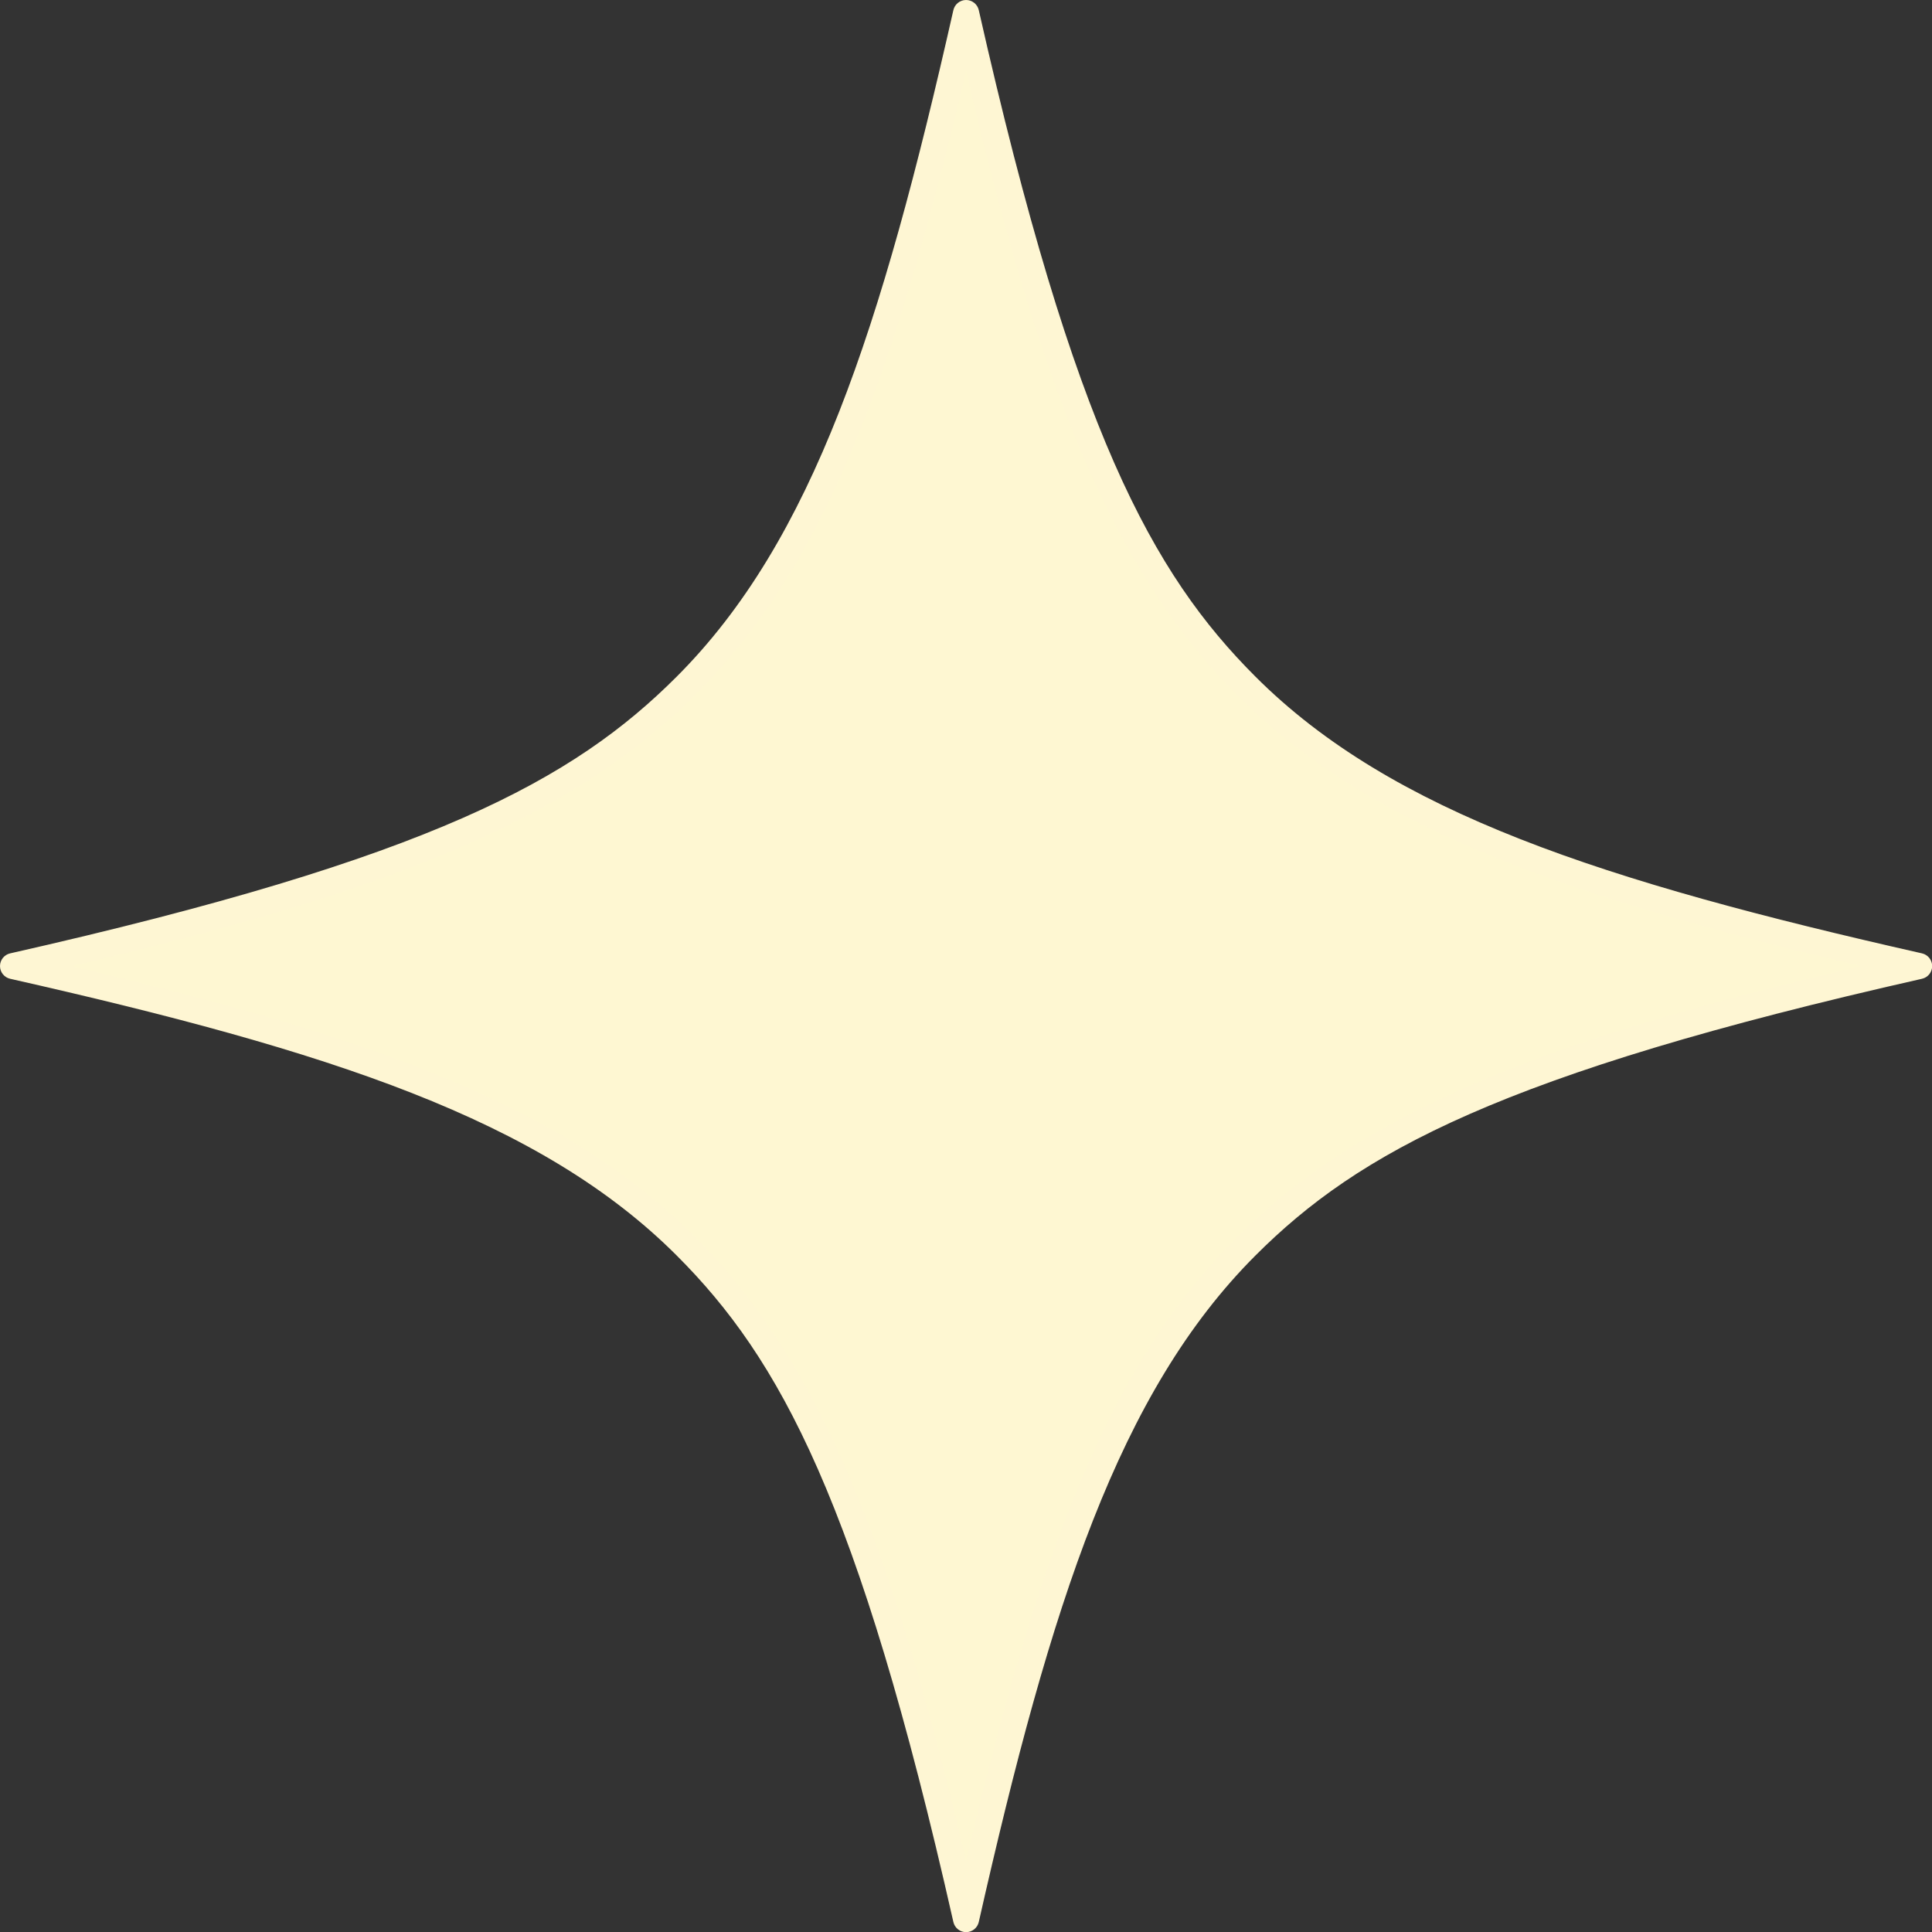
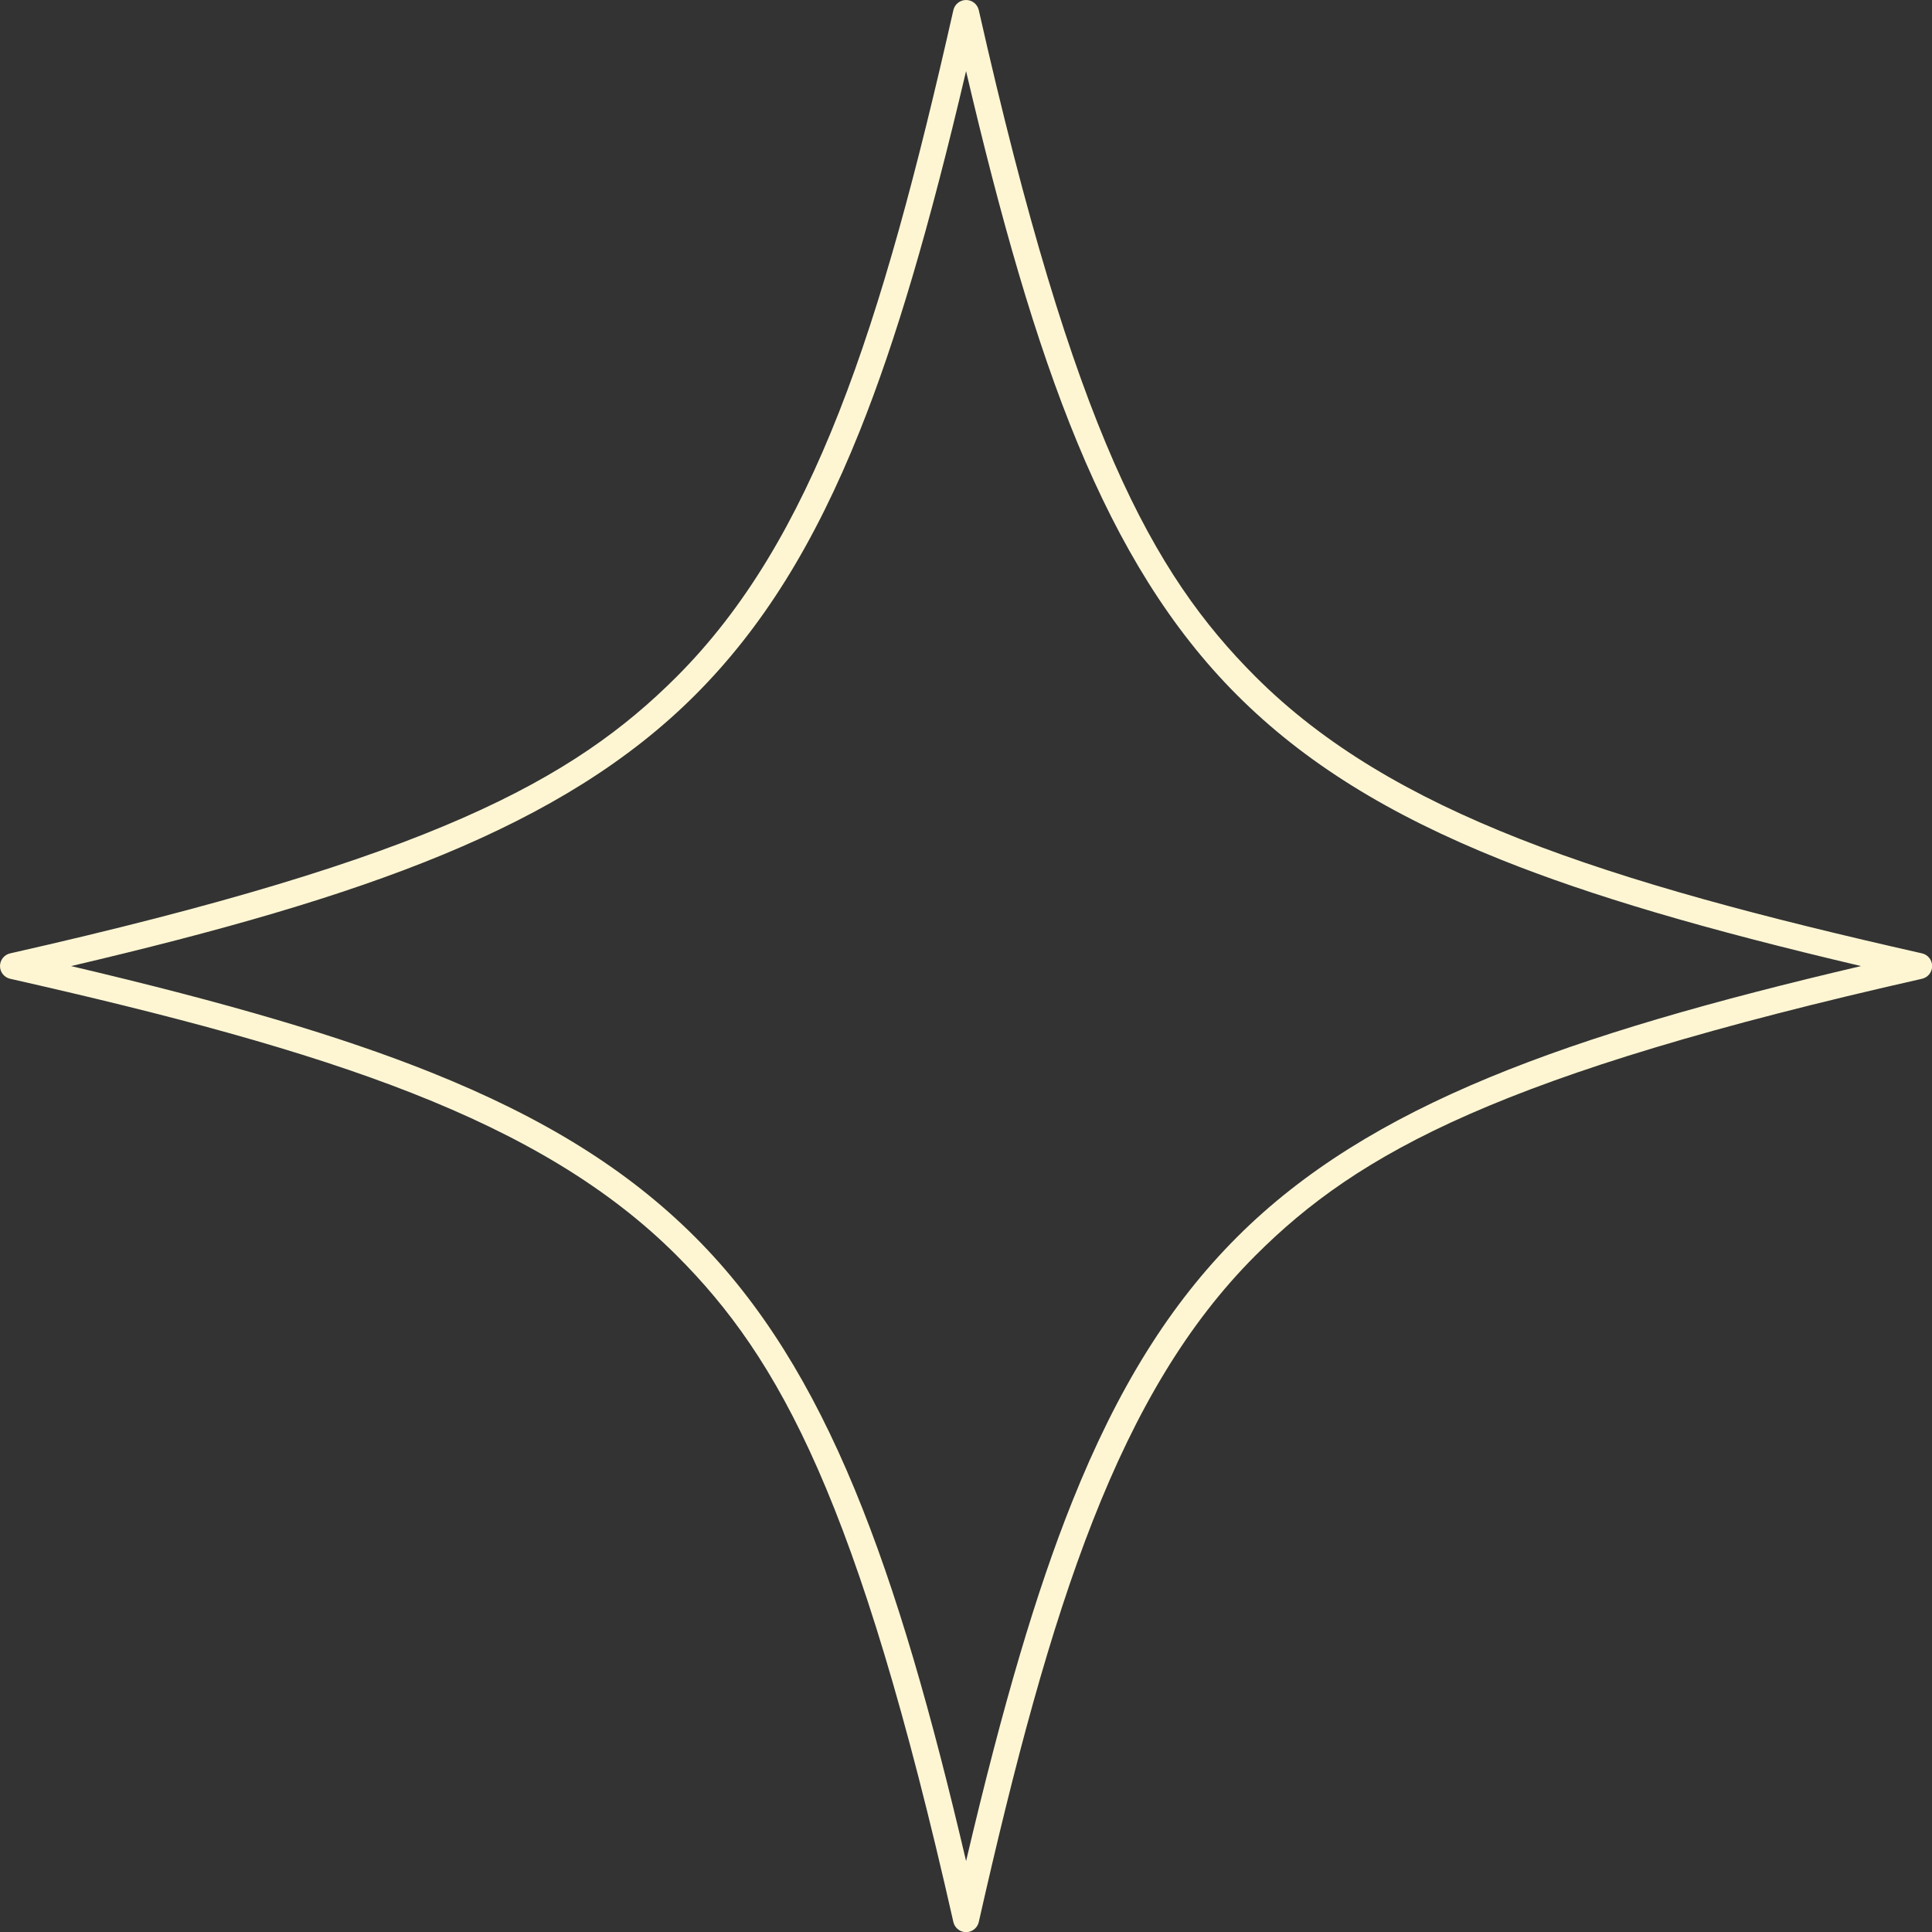
<svg xmlns="http://www.w3.org/2000/svg" fill="#000000" height="519.1" preserveAspectRatio="xMidYMid meet" version="1" viewBox="0.0 0.0 519.1 519.1" width="519.1" zoomAndPan="magnify">
  <rect x="0.0" y="0.0" width="519.1" height="519.1" fill="#333333" stroke="none" />
  <g id="change1_1">
-     <path d="M259.57,3.5C218.511,185.227,185.227,218.511,3.5,259.57c4.927,1.113,9.725,2.22,14.437,3.325l2.359,3.91 l4.254-2.343c163.322,39.061,195.601,76.709,235.02,251.177c41.058-181.727,74.343-215.011,256.07-256.07 C333.913,218.511,300.628,185.227,259.57,3.5z" fill="#fef7d2" />
-   </g>
+     </g>
  <g id="change2_1">
    <path d="M516.411,256.155c-85.695-19.361-142.471-37.733-179.082-74.345 c-27.724-27.724-48.776-65.915-74.345-179.082C262.624,1.133,261.206,0,259.57,0s-3.053,1.133-3.414,2.729 c-19.361,85.695-37.733,142.471-74.345,179.082c-27.724,27.724-65.915,48.776-179.082,74.345C1.133,256.516,0,257.934,0,259.569 s1.133,3.054,2.729,3.414c85.695,19.361,142.471,37.733,179.082,74.345c27.724,27.725,48.777,65.915,74.345,179.083 c0.361,1.596,1.778,2.729,3.414,2.729s3.054-1.133,3.414-2.729c19.361-85.695,37.733-142.471,74.345-179.083 c27.725-27.724,65.915-48.776,179.082-74.345c1.596-0.36,2.729-1.778,2.729-3.414S518.006,256.516,516.411,256.155z M332.379,332.379c-18.021,18.021-32.092,40.6-44.282,71.057c-9.651,24.115-18.582,54.302-28.525,96.603 c-18.473-78.743-37.194-132.042-72.812-167.659c-18.021-18.021-40.6-32.092-71.057-44.282 c-24.115-9.651-54.301-18.582-96.602-28.525c78.743-18.473,132.042-37.194,167.658-72.812c18.021-18.021,32.092-40.6,44.282-71.056 c9.652-24.116,18.583-54.301,28.526-96.602c18.473,78.743,37.194,132.042,72.812,167.658c18.021,18.021,40.6,32.092,71.057,44.282 c24.115,9.651,54.301,18.582,96.602,28.525C421.294,278.04,367.996,296.762,332.379,332.379z" fill="#fef6d3" />
  </g>
</svg>